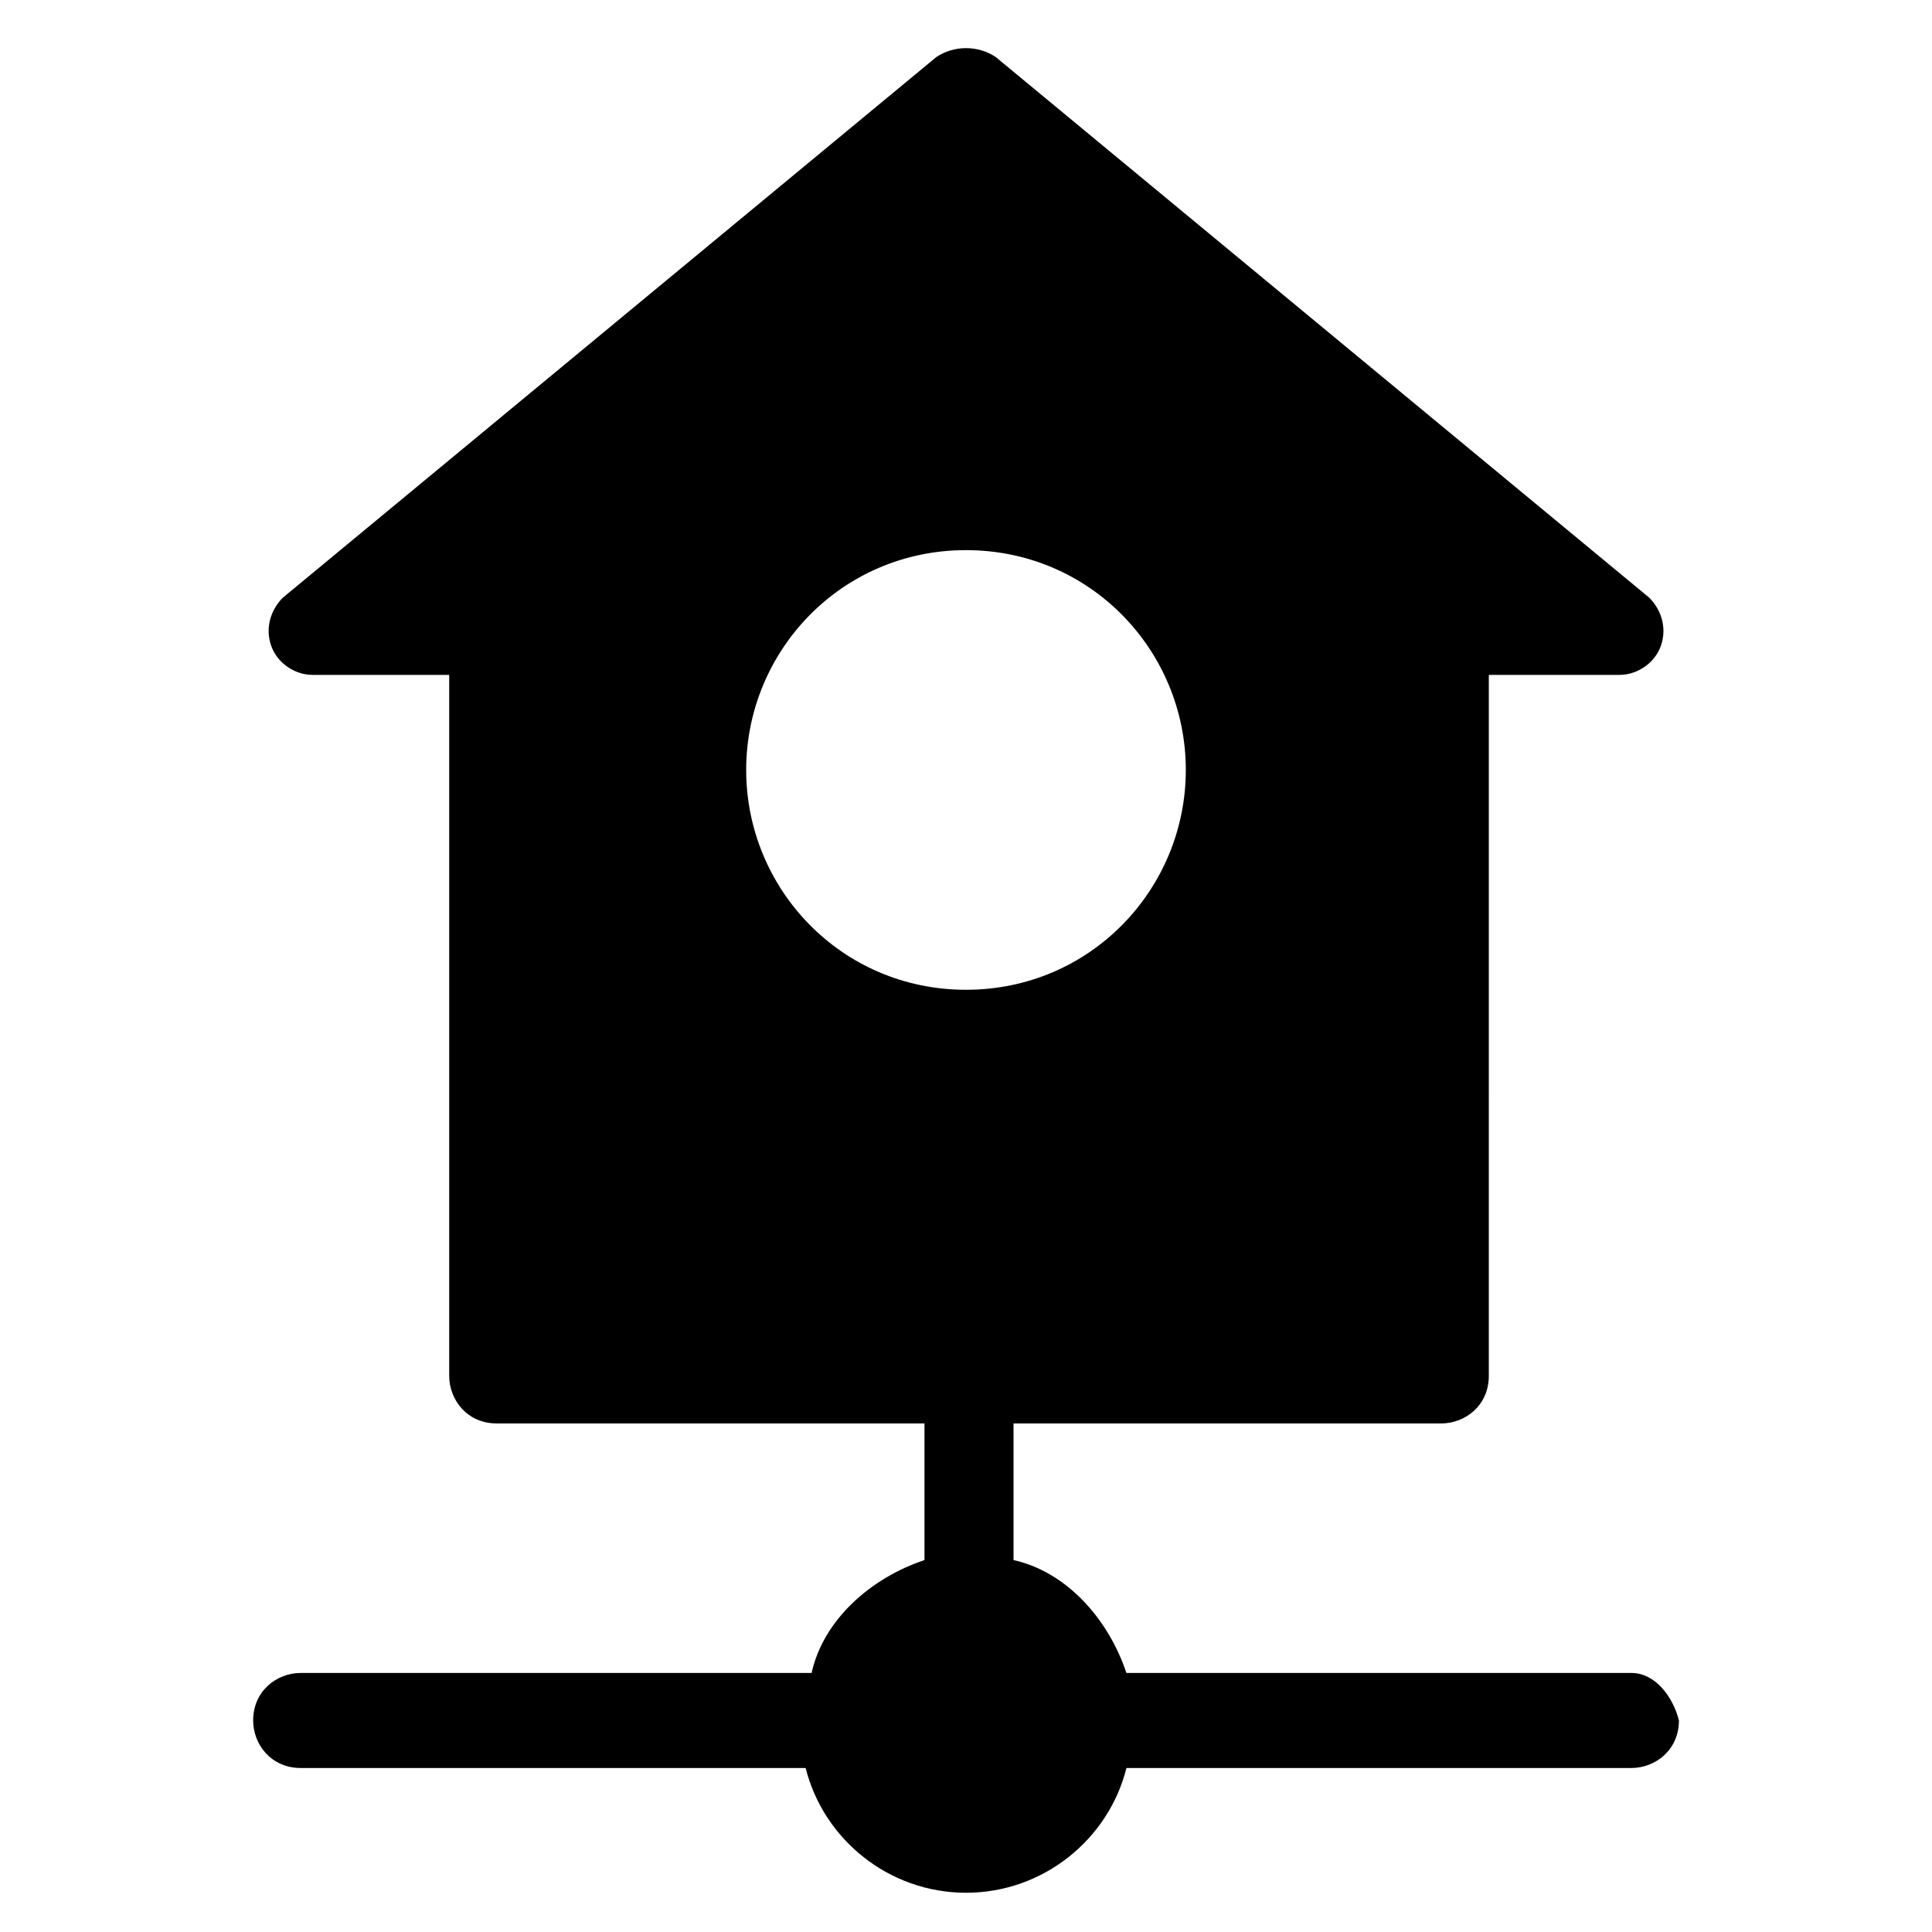
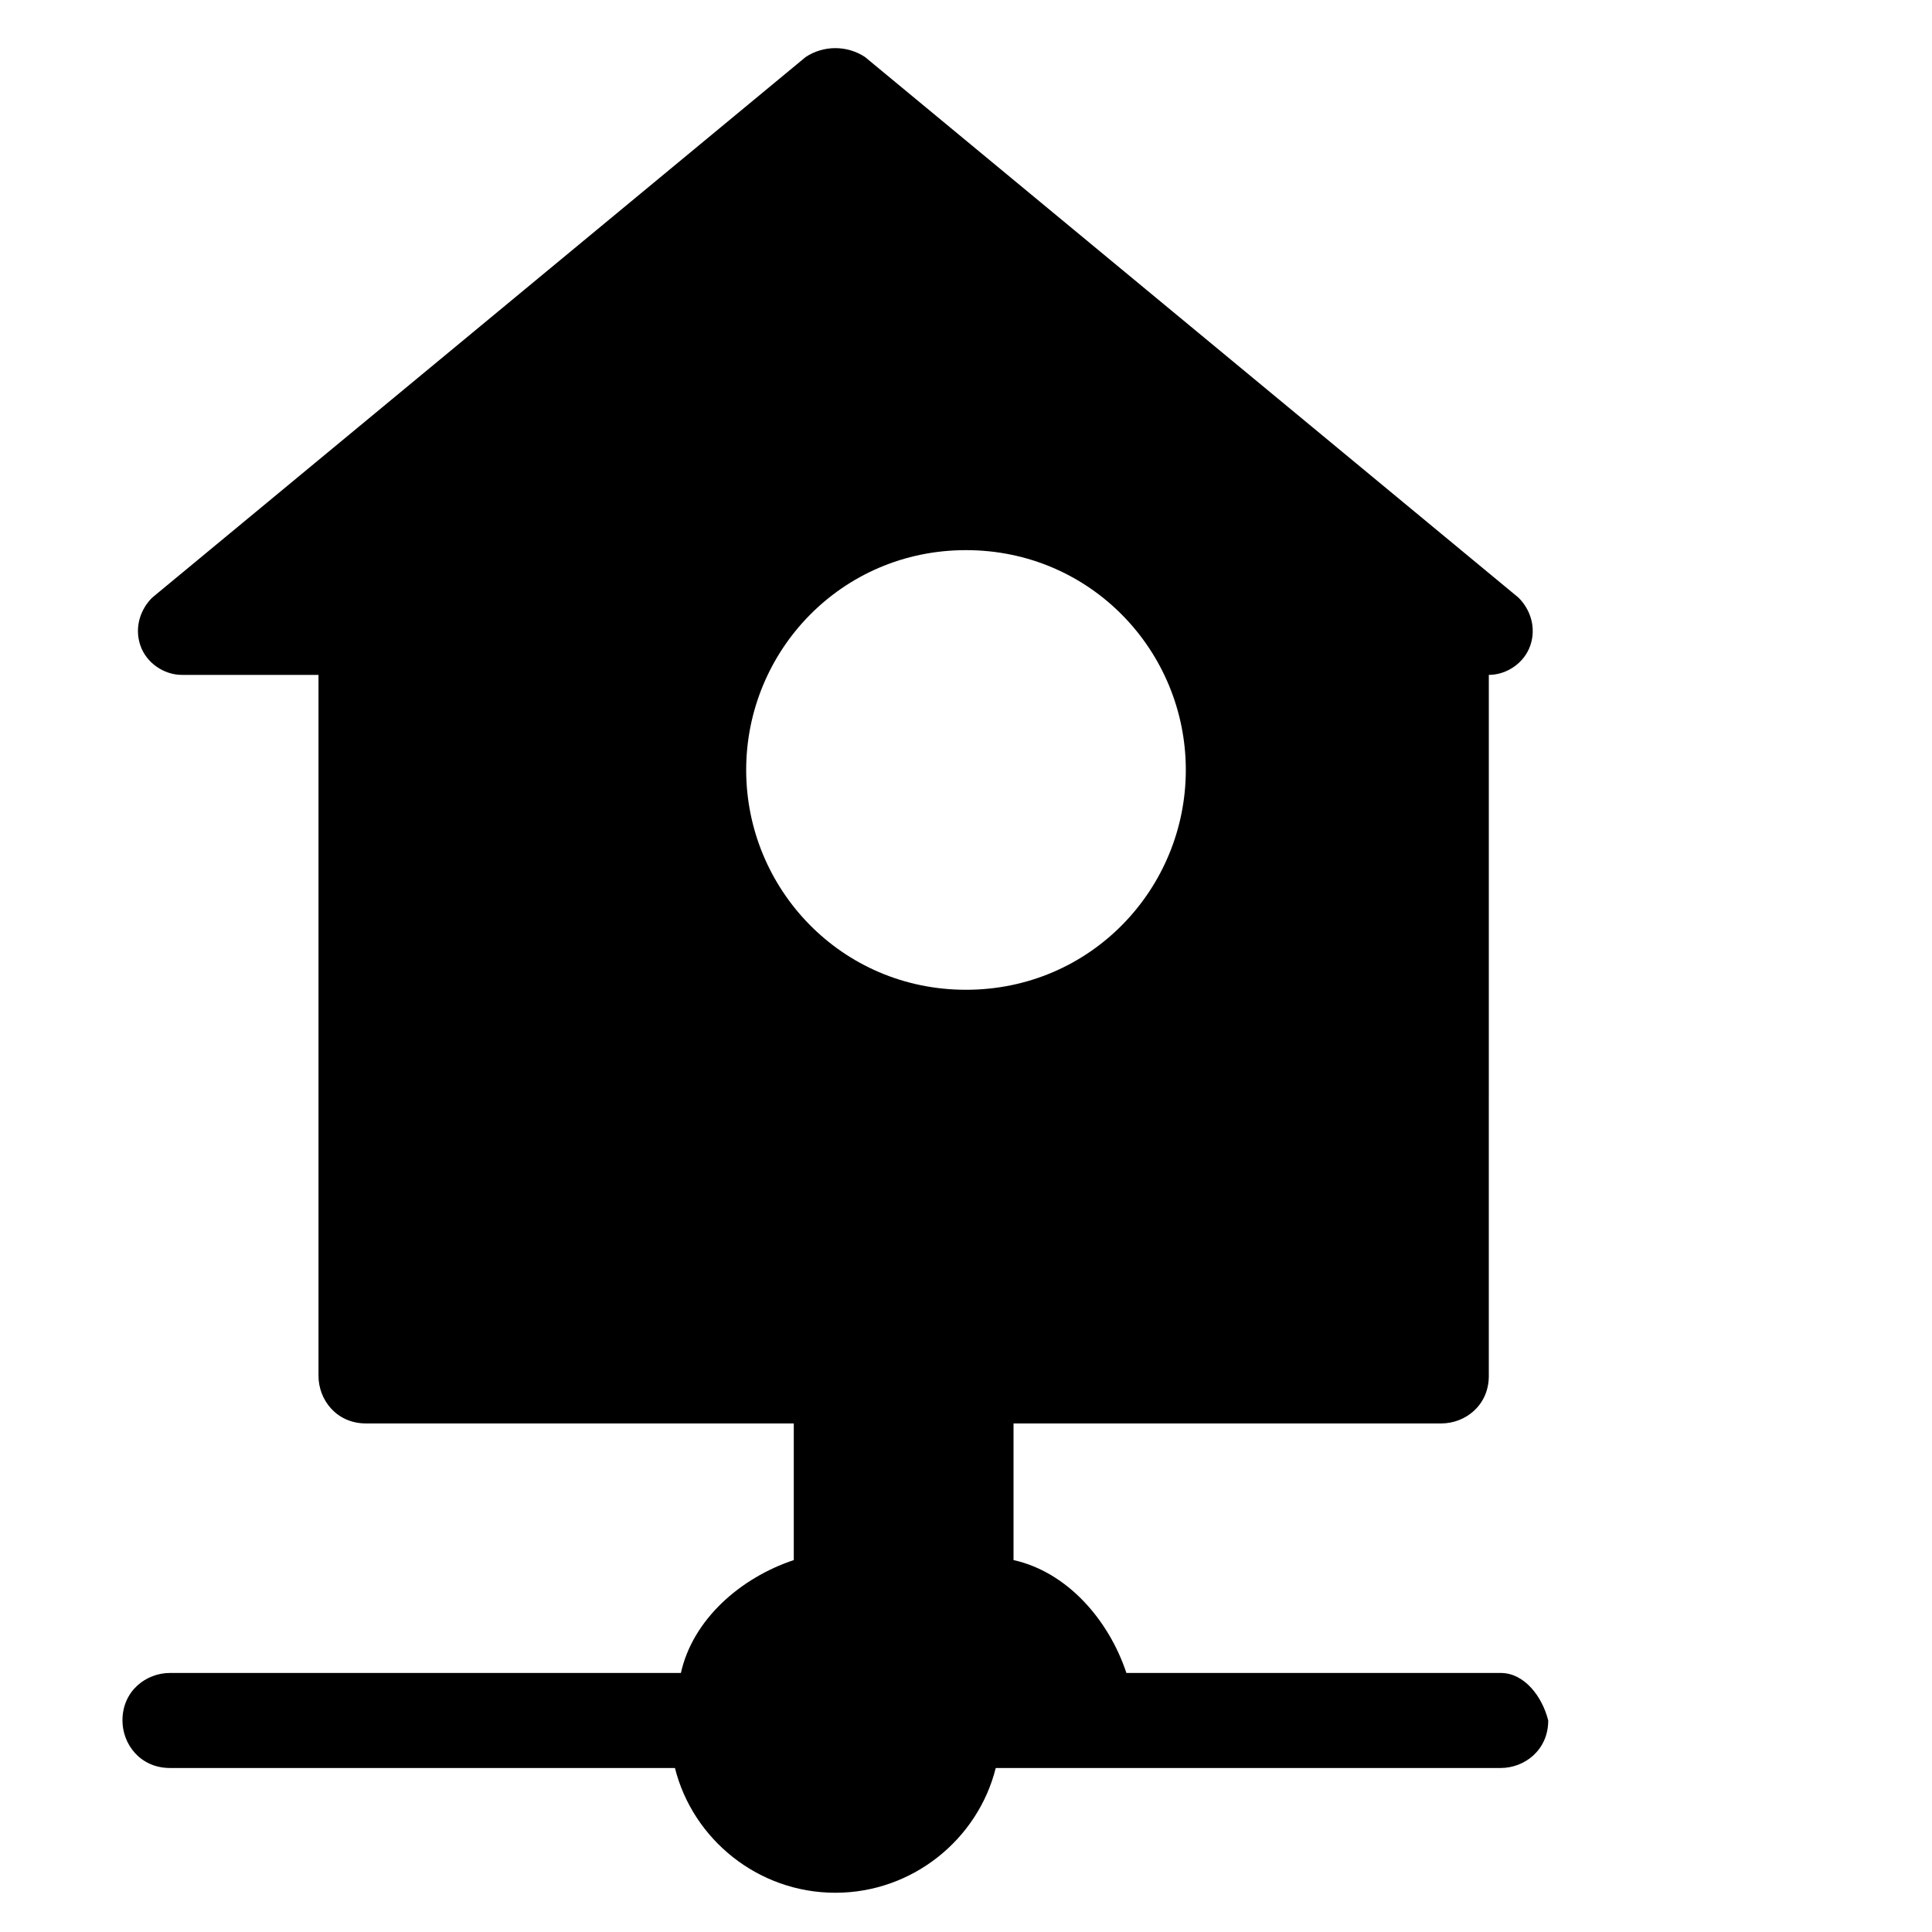
<svg xmlns="http://www.w3.org/2000/svg" fill="#000000" width="800px" height="800px" version="1.1" viewBox="144 144 512 512">
-   <path d="m576.33 587.35h-133.82c-4.723-14.168-15.742-26.766-29.914-29.914v-36.211h113.36c6.297 0 12.594-4.723 12.594-12.594l0.004-185.78h34.637c4.723 0 9.445-3.148 11.02-7.871 1.574-4.723 0-9.445-3.148-12.594l-173.18-143.27c-4.723-3.148-11.02-3.148-15.742 0l-173.18 143.27c-3.148 3.148-4.723 7.871-3.148 12.594 1.574 4.723 6.297 7.871 11.02 7.871h36.211v185.78c0 6.297 4.723 12.594 12.594 12.594h113.36v36.211c-14.168 4.723-26.766 15.742-29.914 29.914h-135.4c-6.297 0-12.594 4.723-12.594 12.594 0 6.297 4.723 12.594 12.594 12.594h133.82c4.723 18.895 22.043 33.062 42.508 33.062 20.469 0 37.785-14.168 42.508-33.062h133.82c6.297 0 12.594-4.723 12.594-12.594-1.57-6.297-6.293-12.594-12.59-12.594zm-176.33-181.05c-33.062 0-58.254-26.766-58.254-58.254s25.191-58.254 58.254-58.254 58.254 26.766 58.254 58.254c-0.004 31.488-25.191 58.254-58.254 58.254z" />
+   <path d="m576.33 587.35h-133.82c-4.723-14.168-15.742-26.766-29.914-29.914v-36.211h113.36c6.297 0 12.594-4.723 12.594-12.594l0.004-185.78c4.723 0 9.445-3.148 11.02-7.871 1.574-4.723 0-9.445-3.148-12.594l-173.18-143.27c-4.723-3.148-11.02-3.148-15.742 0l-173.18 143.27c-3.148 3.148-4.723 7.871-3.148 12.594 1.574 4.723 6.297 7.871 11.02 7.871h36.211v185.78c0 6.297 4.723 12.594 12.594 12.594h113.36v36.211c-14.168 4.723-26.766 15.742-29.914 29.914h-135.4c-6.297 0-12.594 4.723-12.594 12.594 0 6.297 4.723 12.594 12.594 12.594h133.82c4.723 18.895 22.043 33.062 42.508 33.062 20.469 0 37.785-14.168 42.508-33.062h133.82c6.297 0 12.594-4.723 12.594-12.594-1.57-6.297-6.293-12.594-12.59-12.594zm-176.33-181.05c-33.062 0-58.254-26.766-58.254-58.254s25.191-58.254 58.254-58.254 58.254 26.766 58.254 58.254c-0.004 31.488-25.191 58.254-58.254 58.254z" />
</svg>